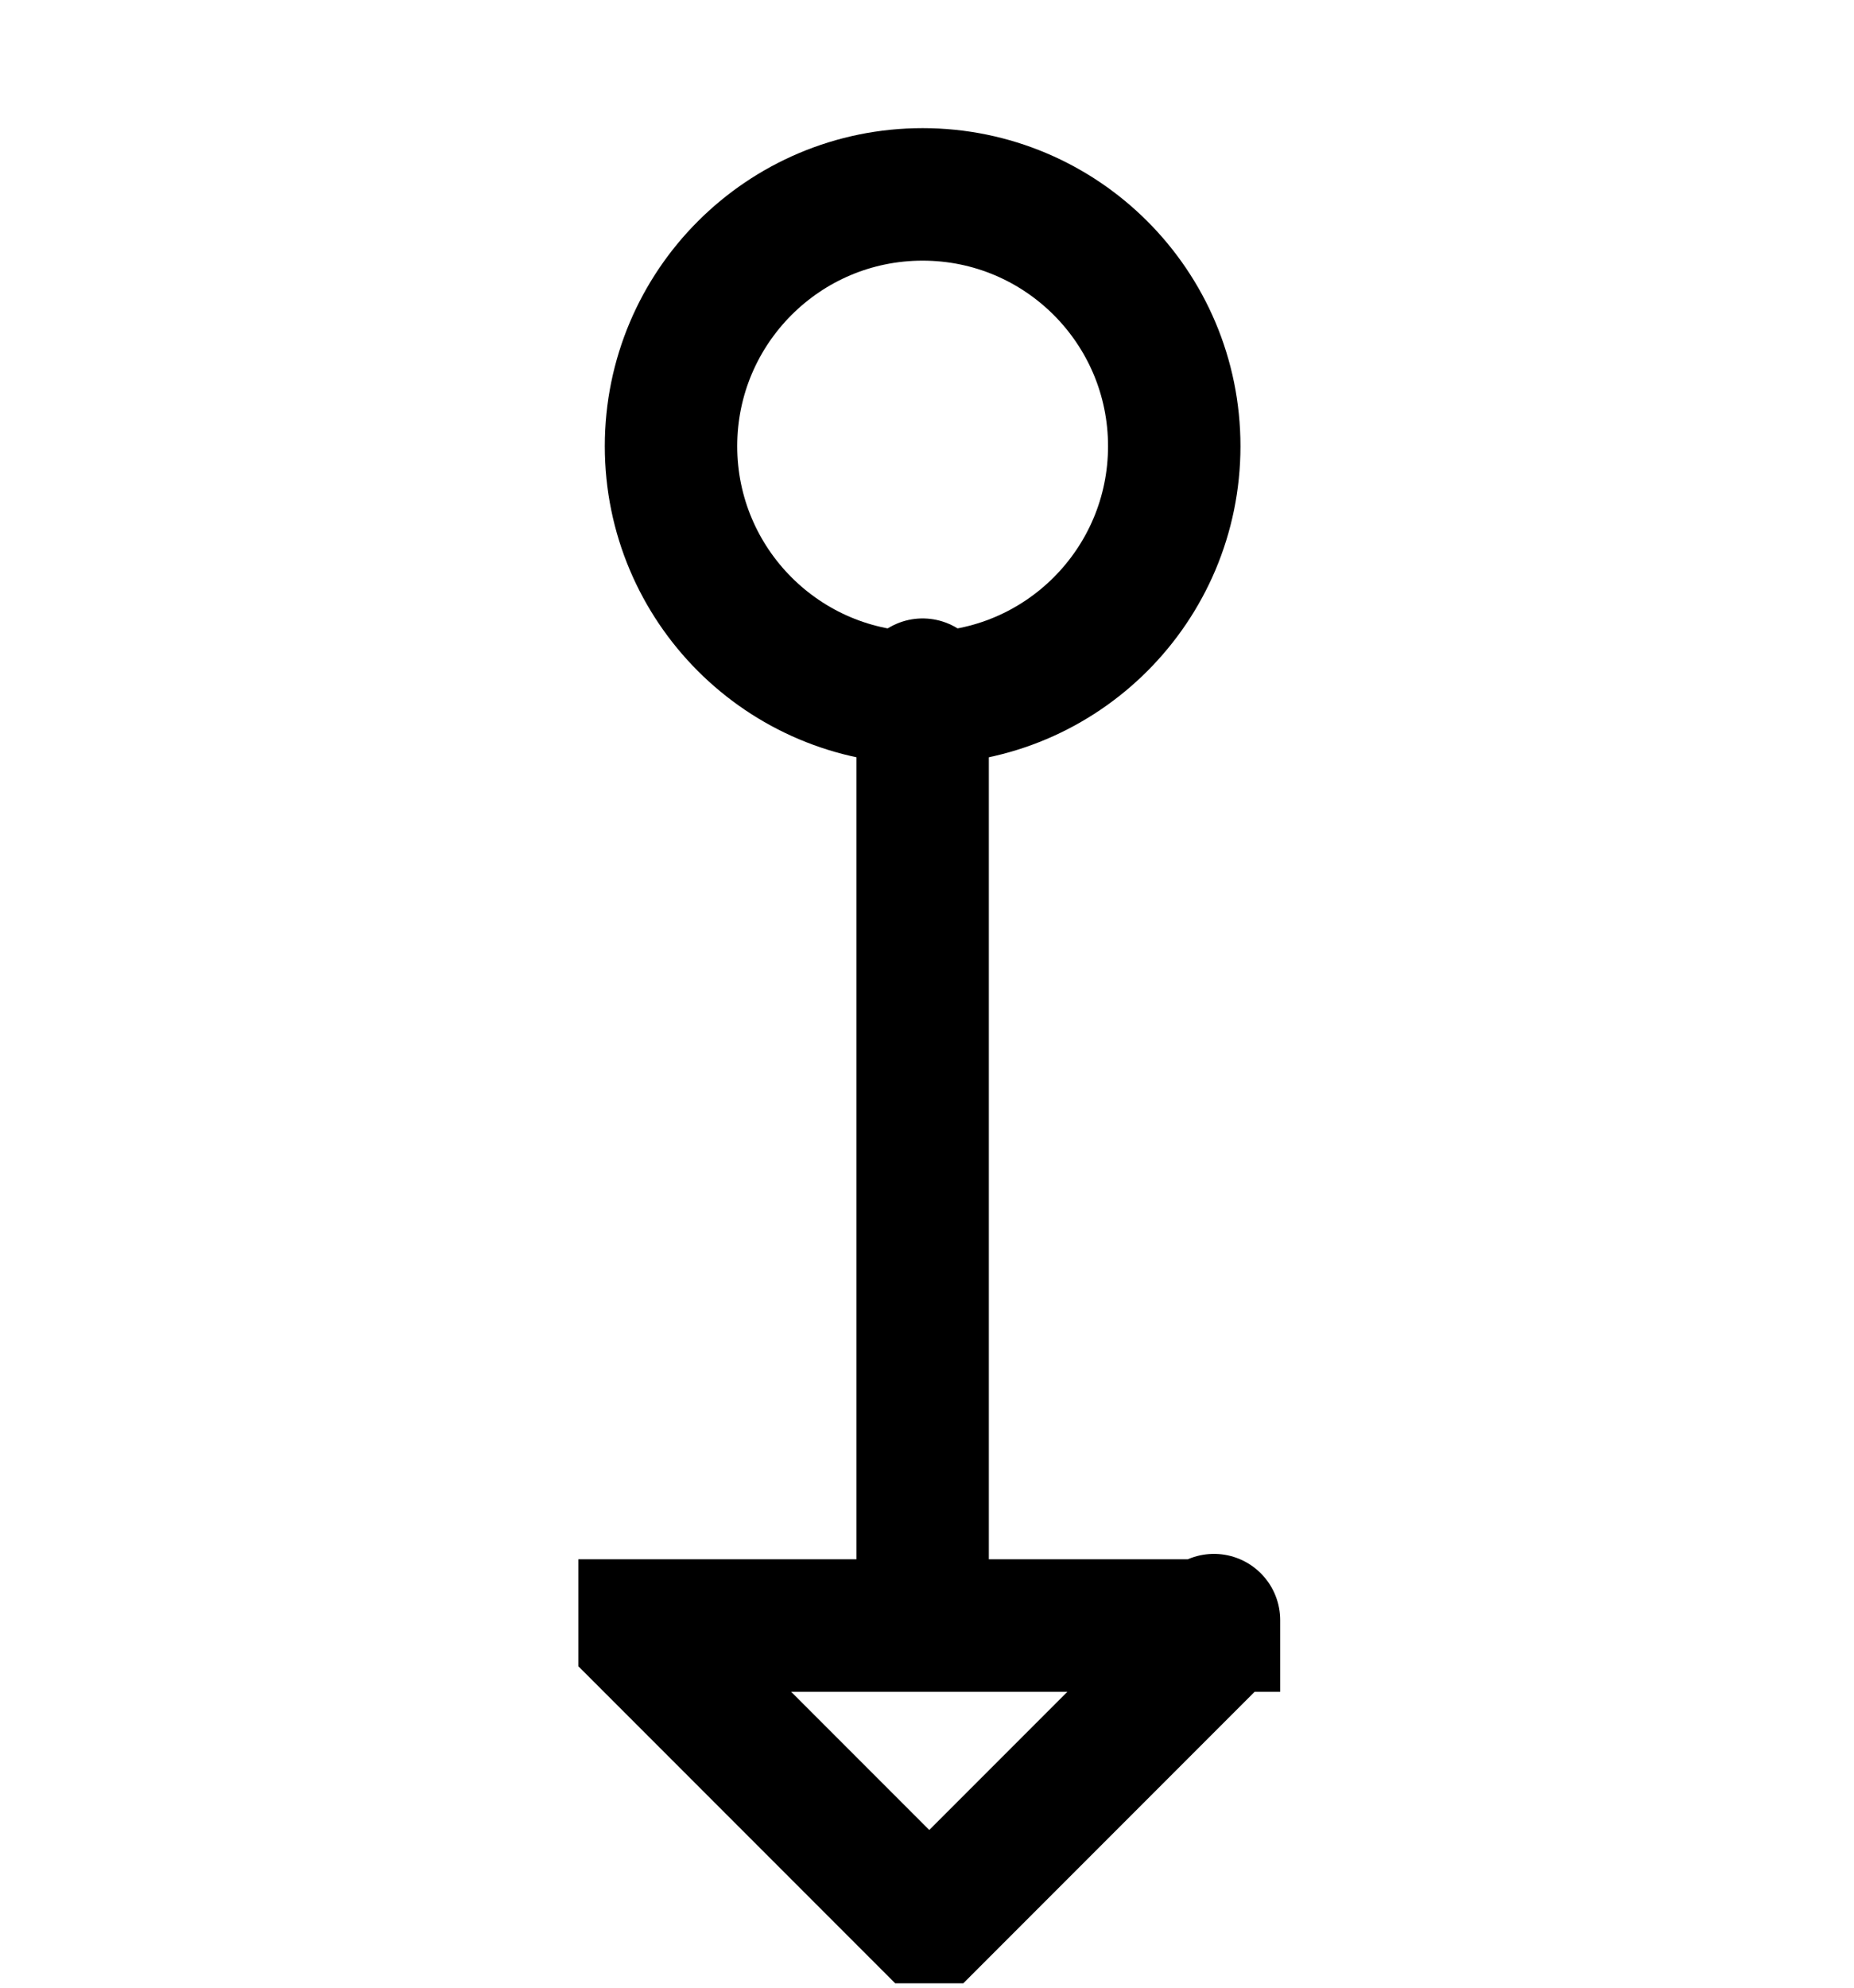
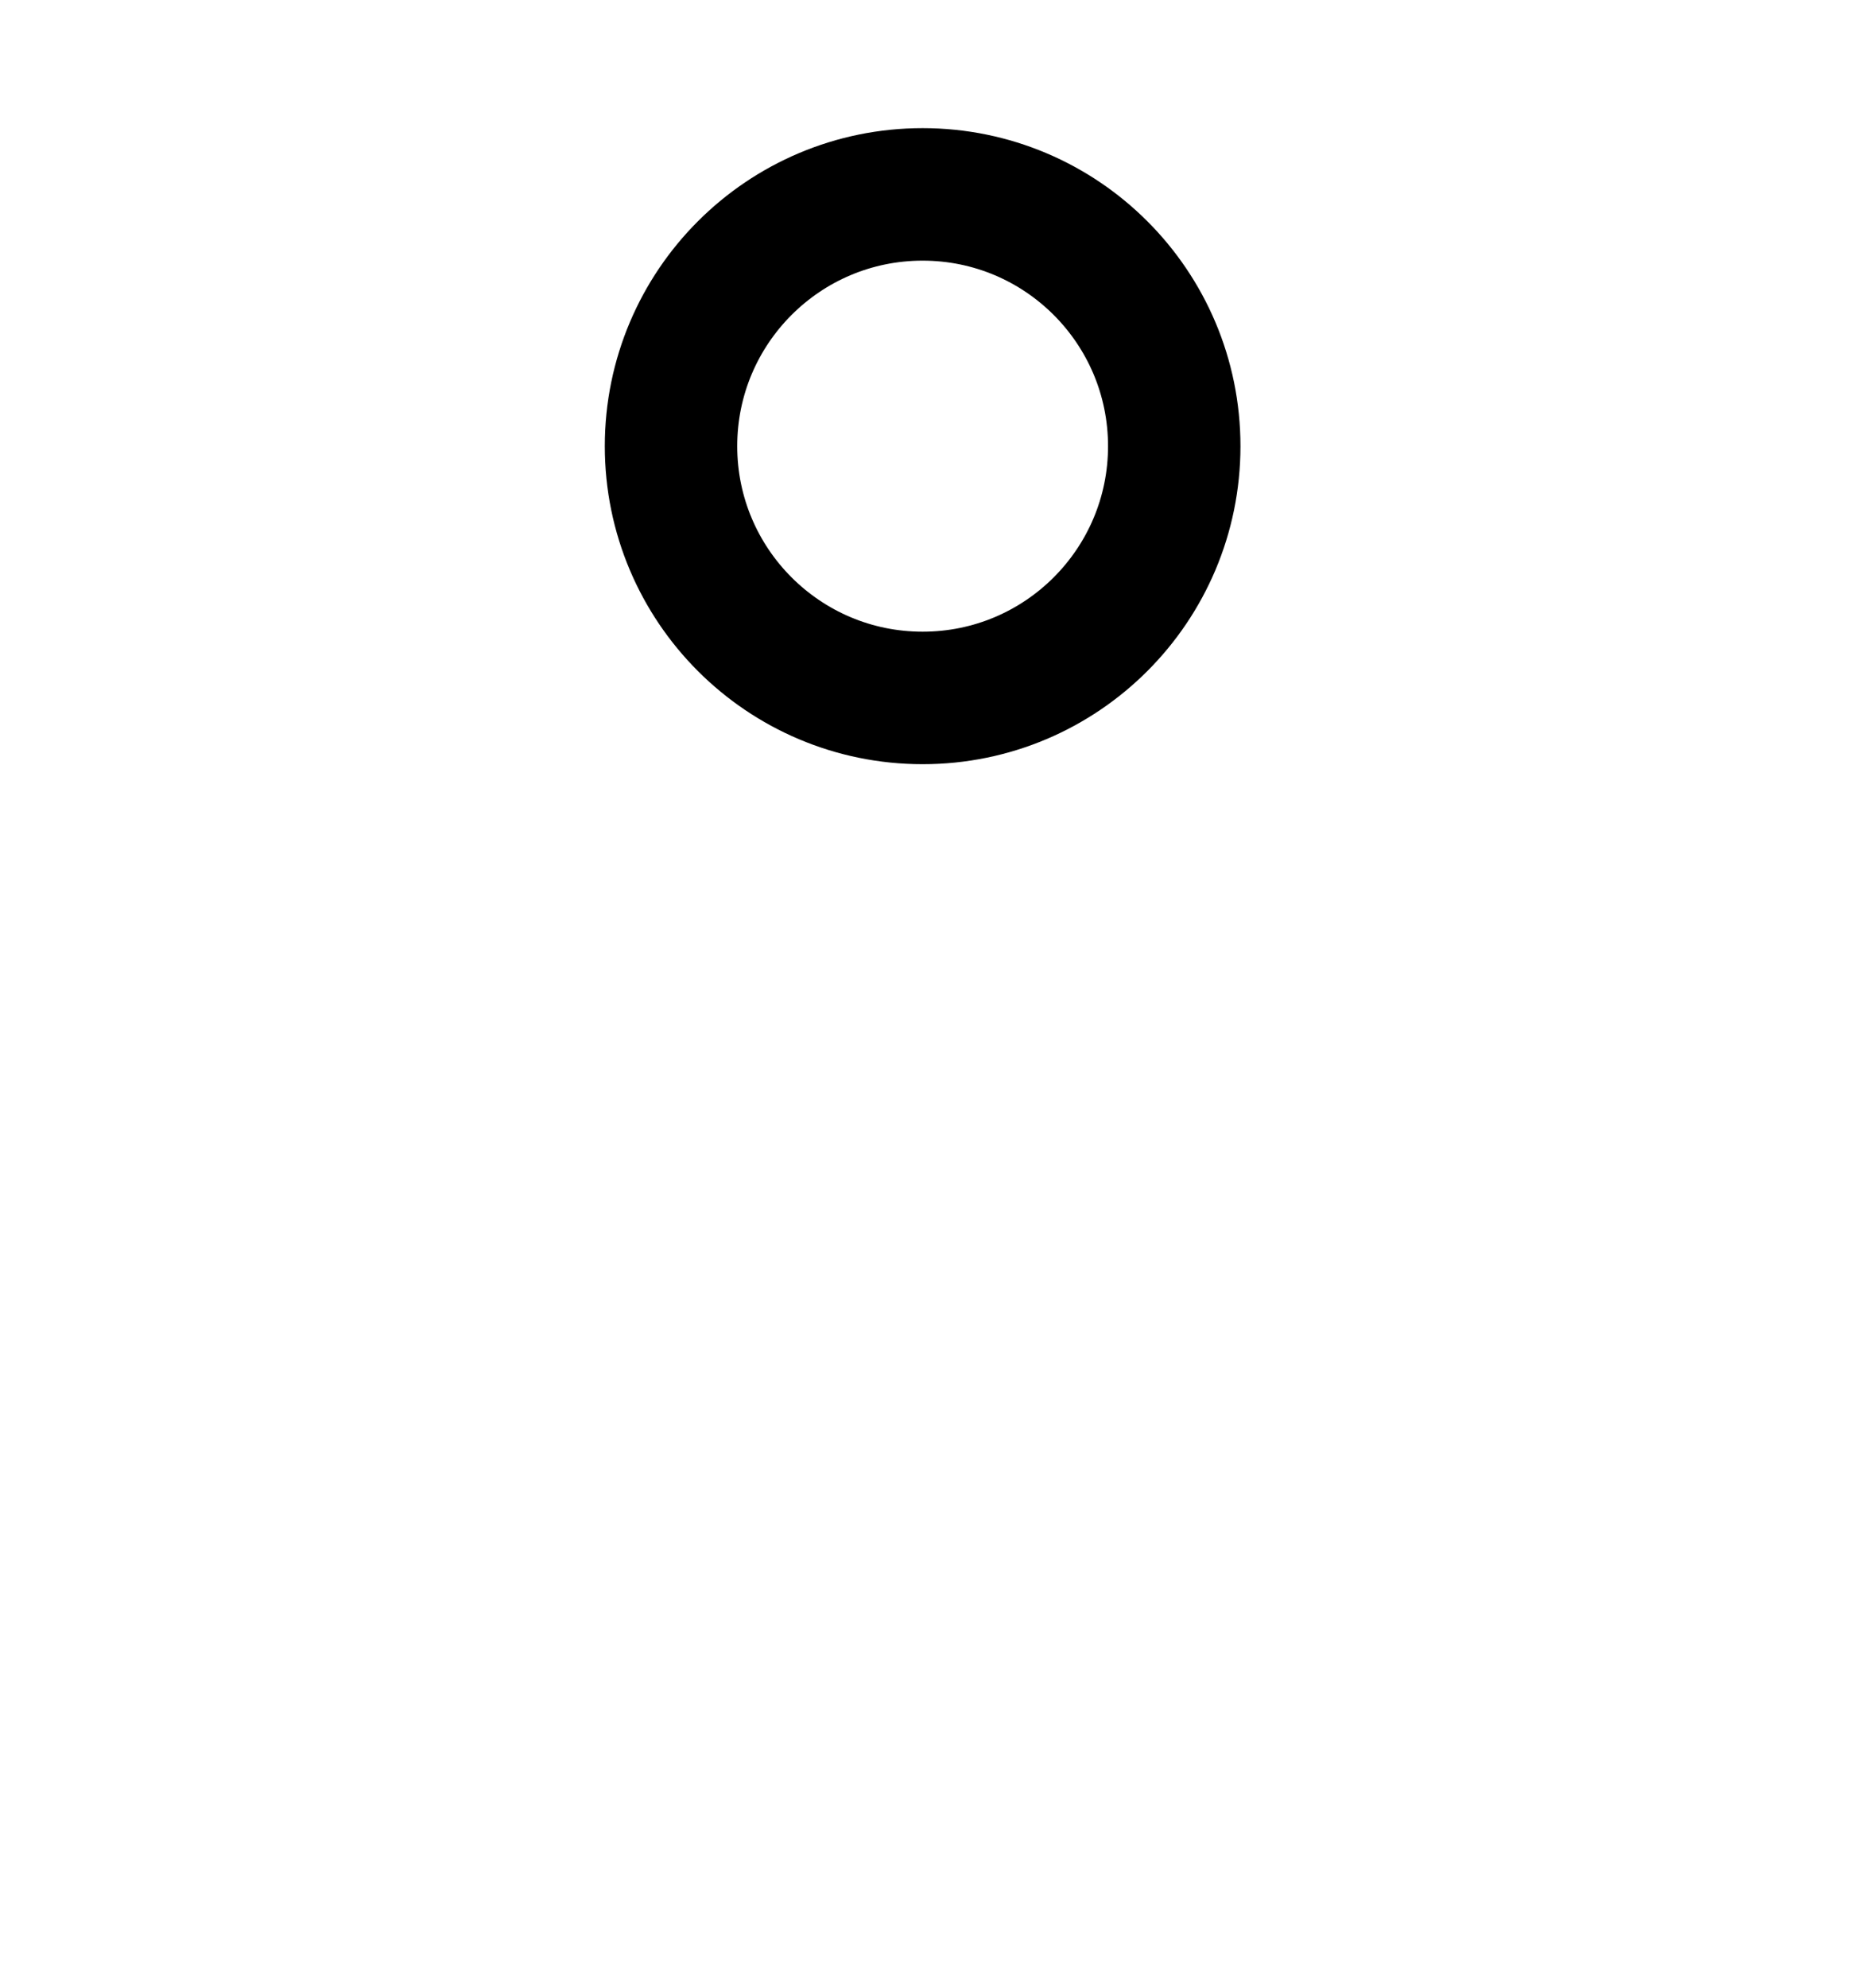
<svg xmlns="http://www.w3.org/2000/svg" version="1.1" id="Layer_1" x="0px" y="0px" viewBox="0 0 14 15" style="enable-background:new 0 0 14 15;" xml:space="preserve">
  <style type="text/css">
	.st0{fill:none;}
	.st1{fill:none;stroke:#000000;stroke-linecap:round;}
</style>
  <g>
    <path class="st0" d="M0,1h14v14H0V1z" />
    <g transform="translate(4.667 1.467)">
-       <path class="st1" d="M2.3,10.7v-7 M4.5,10.9L2.4,13c0,0-0.1,0-0.1,0l-2.1-2.1c0,0,0-0.1,0-0.1c0,0,0,0,0.1,0h4.2    C4.5,10.7,4.5,10.8,4.5,10.9C4.5,10.9,4.5,10.9,4.5,10.9L4.5,10.9z" />
      <circle class="st1" cx="2.3" cy="1.9" r="1.9" />
    </g>
  </g>
</svg>